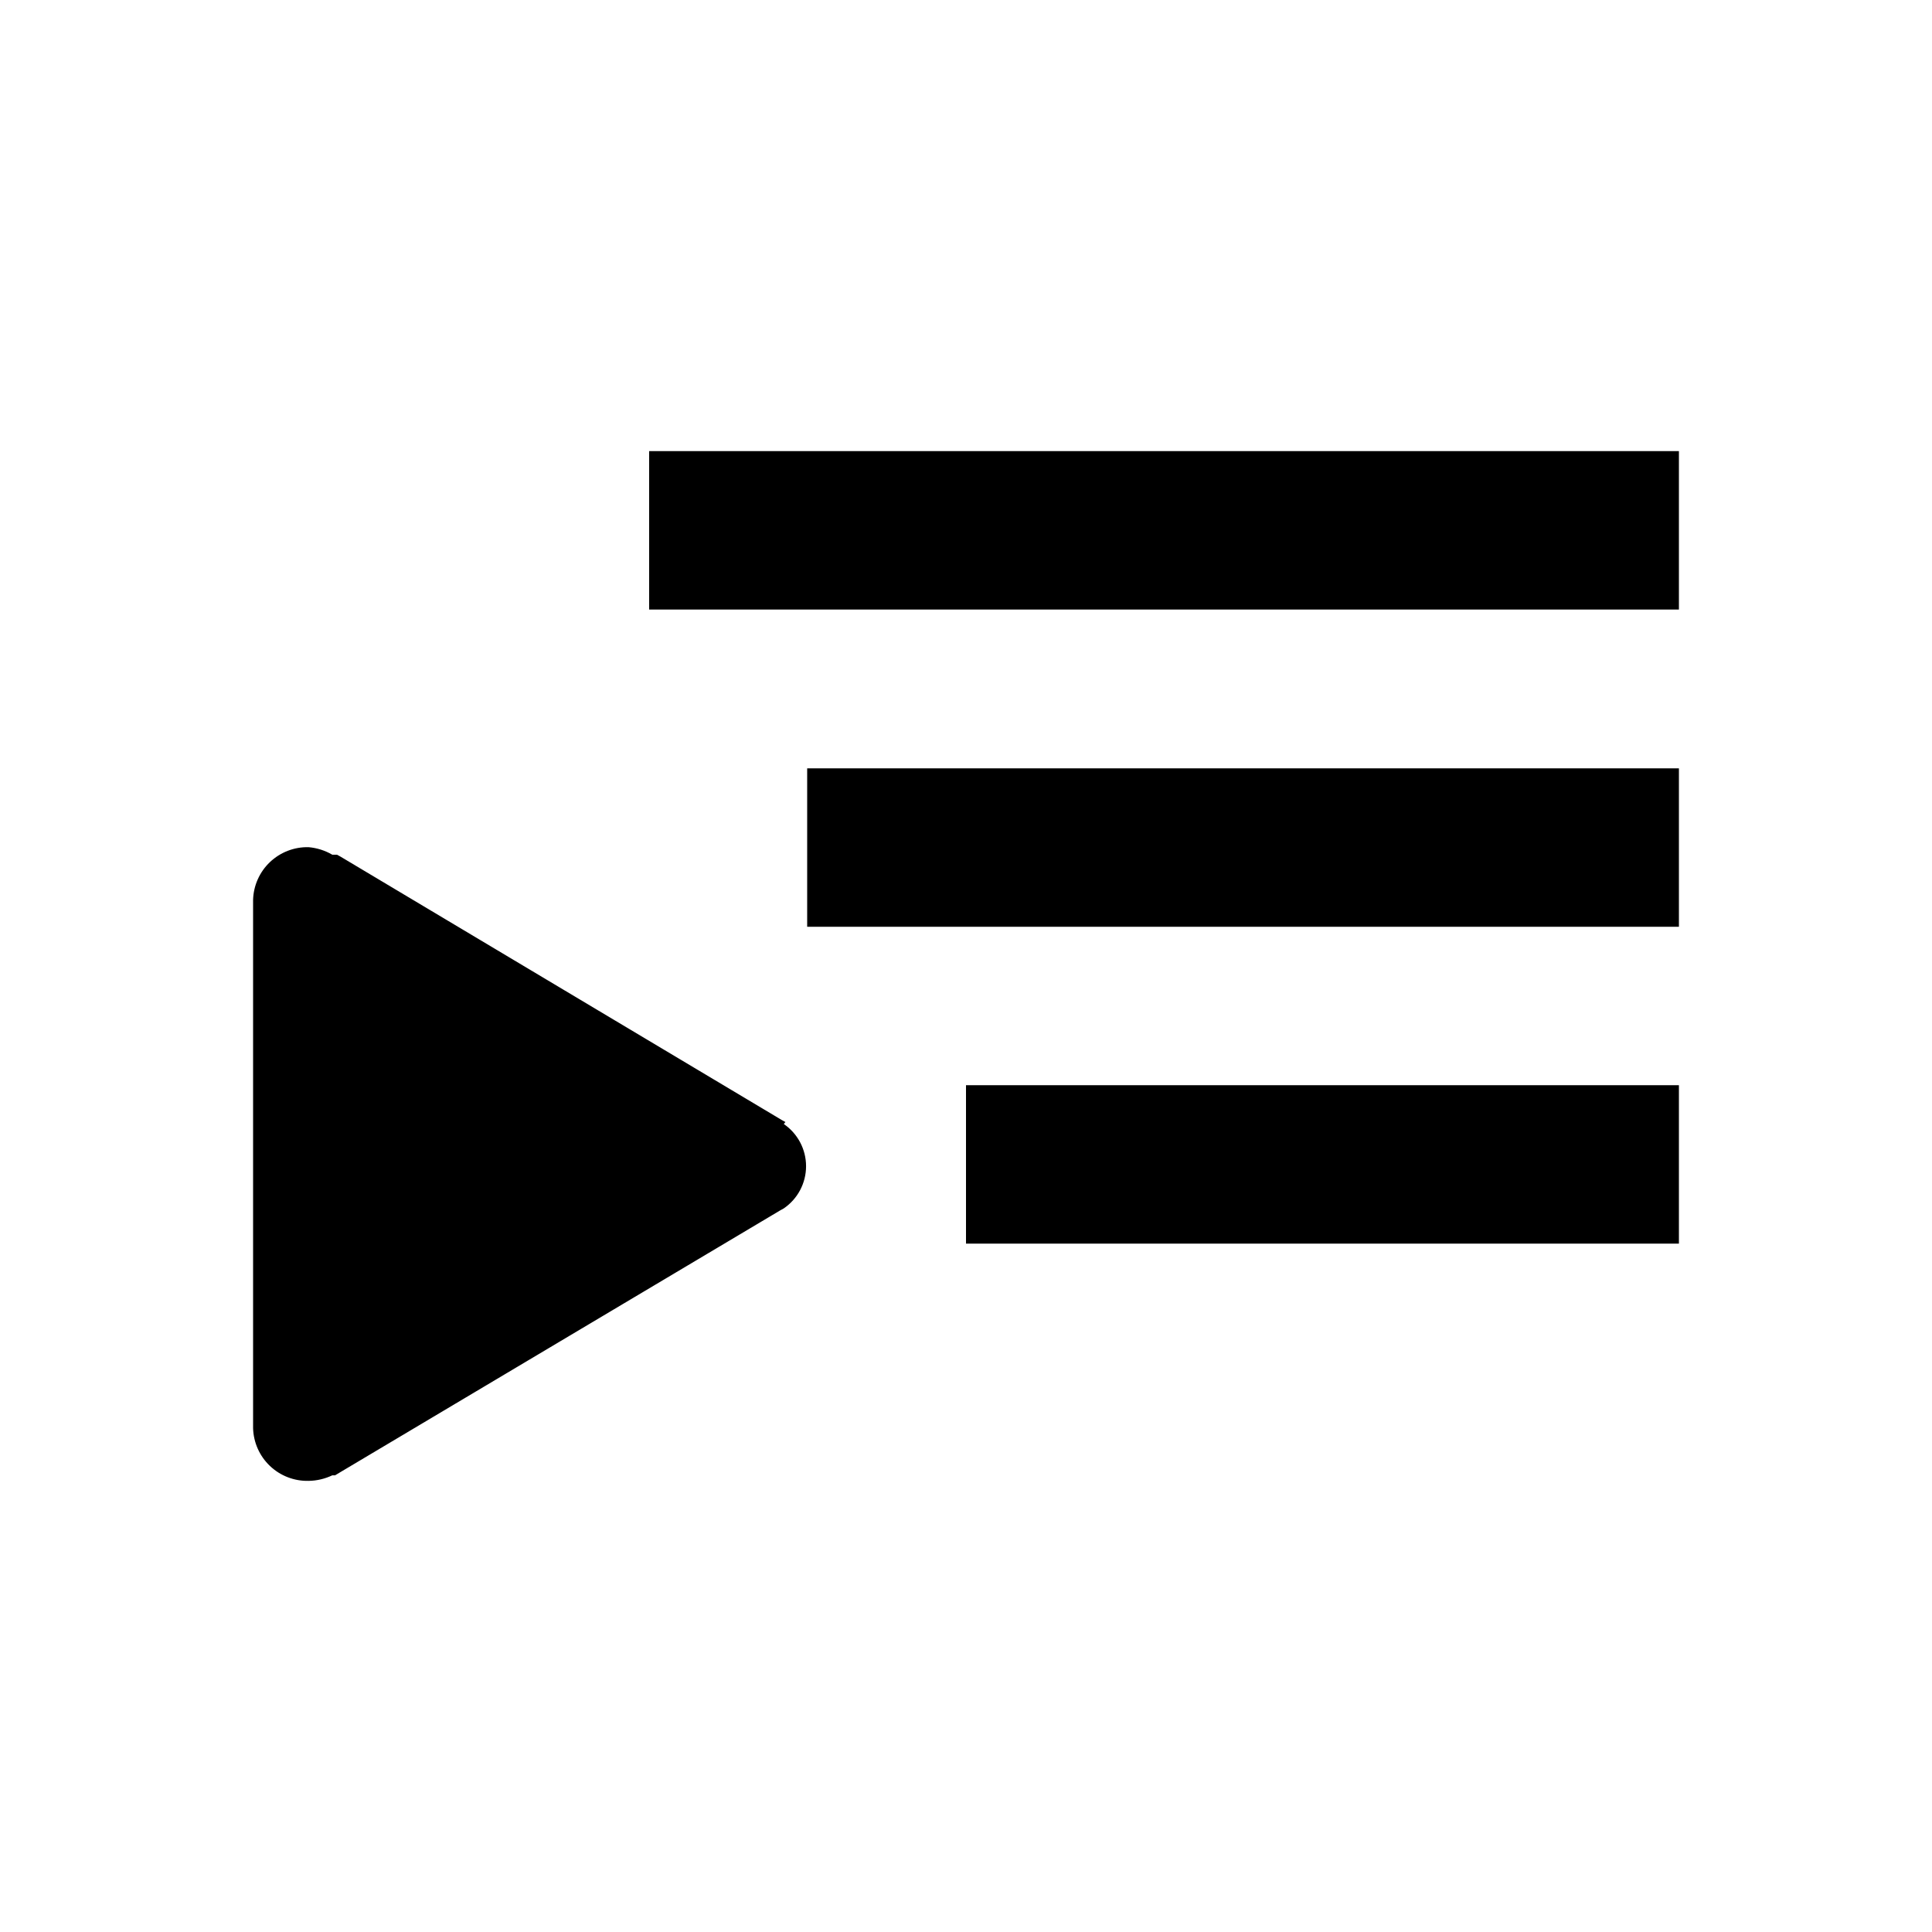
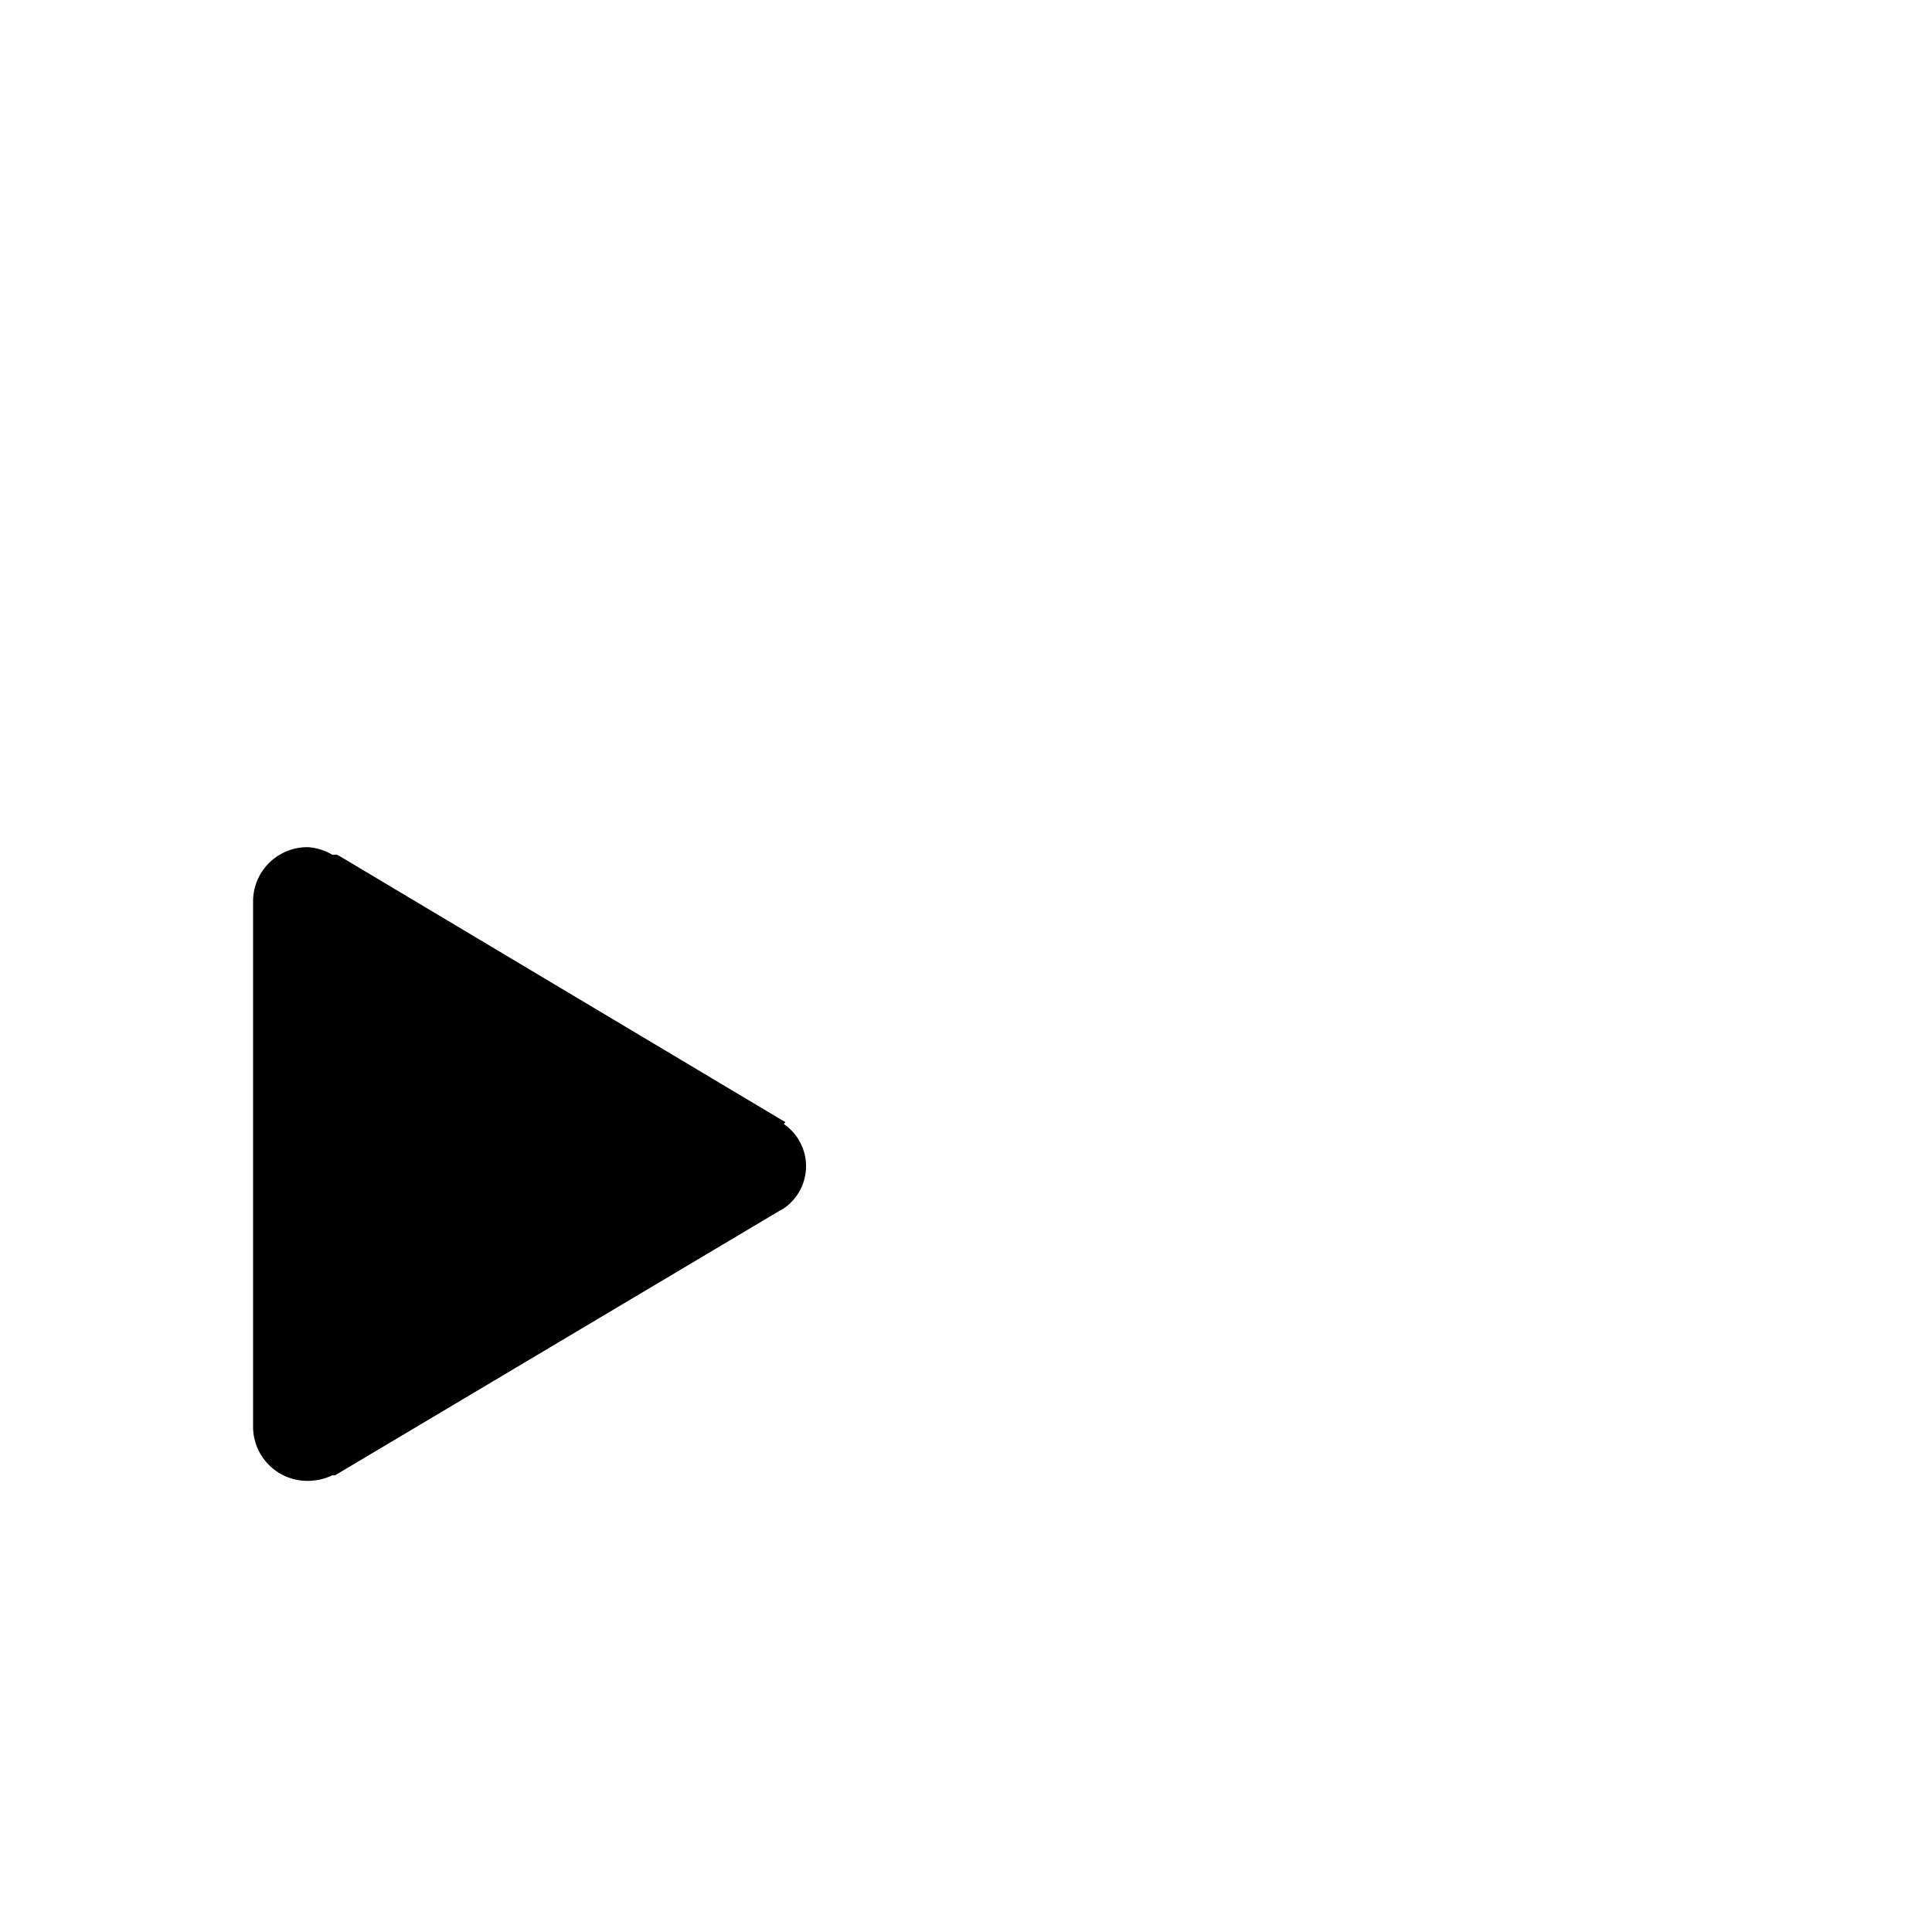
<svg xmlns="http://www.w3.org/2000/svg" fill="#000000" width="800px" height="800px" version="1.1" viewBox="144 144 512 512">
  <g>
-     <path d="m400 431.59h188.93v41.984h-188.93z" />
-     <path d="m357.91 347.62h231.02v41.984h-231.02z" />
-     <path d="m316.03 263.55h272.9v41.984h-272.9z" />
    <path d="m352.14 441.35-0.945-0.523-116.93-69.797-0.945-0.523h-0.734l-0.523-0.004c-1.926-1.121-4.078-1.801-6.297-1.992-3.797-0.086-7.473 1.336-10.227 3.949-2.754 2.617-4.359 6.215-4.469 10.008v140.02c0.109 3.793 1.715 7.391 4.469 10.008 2.754 2.617 6.43 4.035 10.227 3.949 2.18-0.027 4.328-0.531 6.297-1.469h0.734l1.574-0.945 116.4-69.273 0.945-0.523h-0.004c3.695-2.523 5.902-6.707 5.902-11.18 0-4.469-2.207-8.652-5.902-11.176z" />
  </g>
</svg>